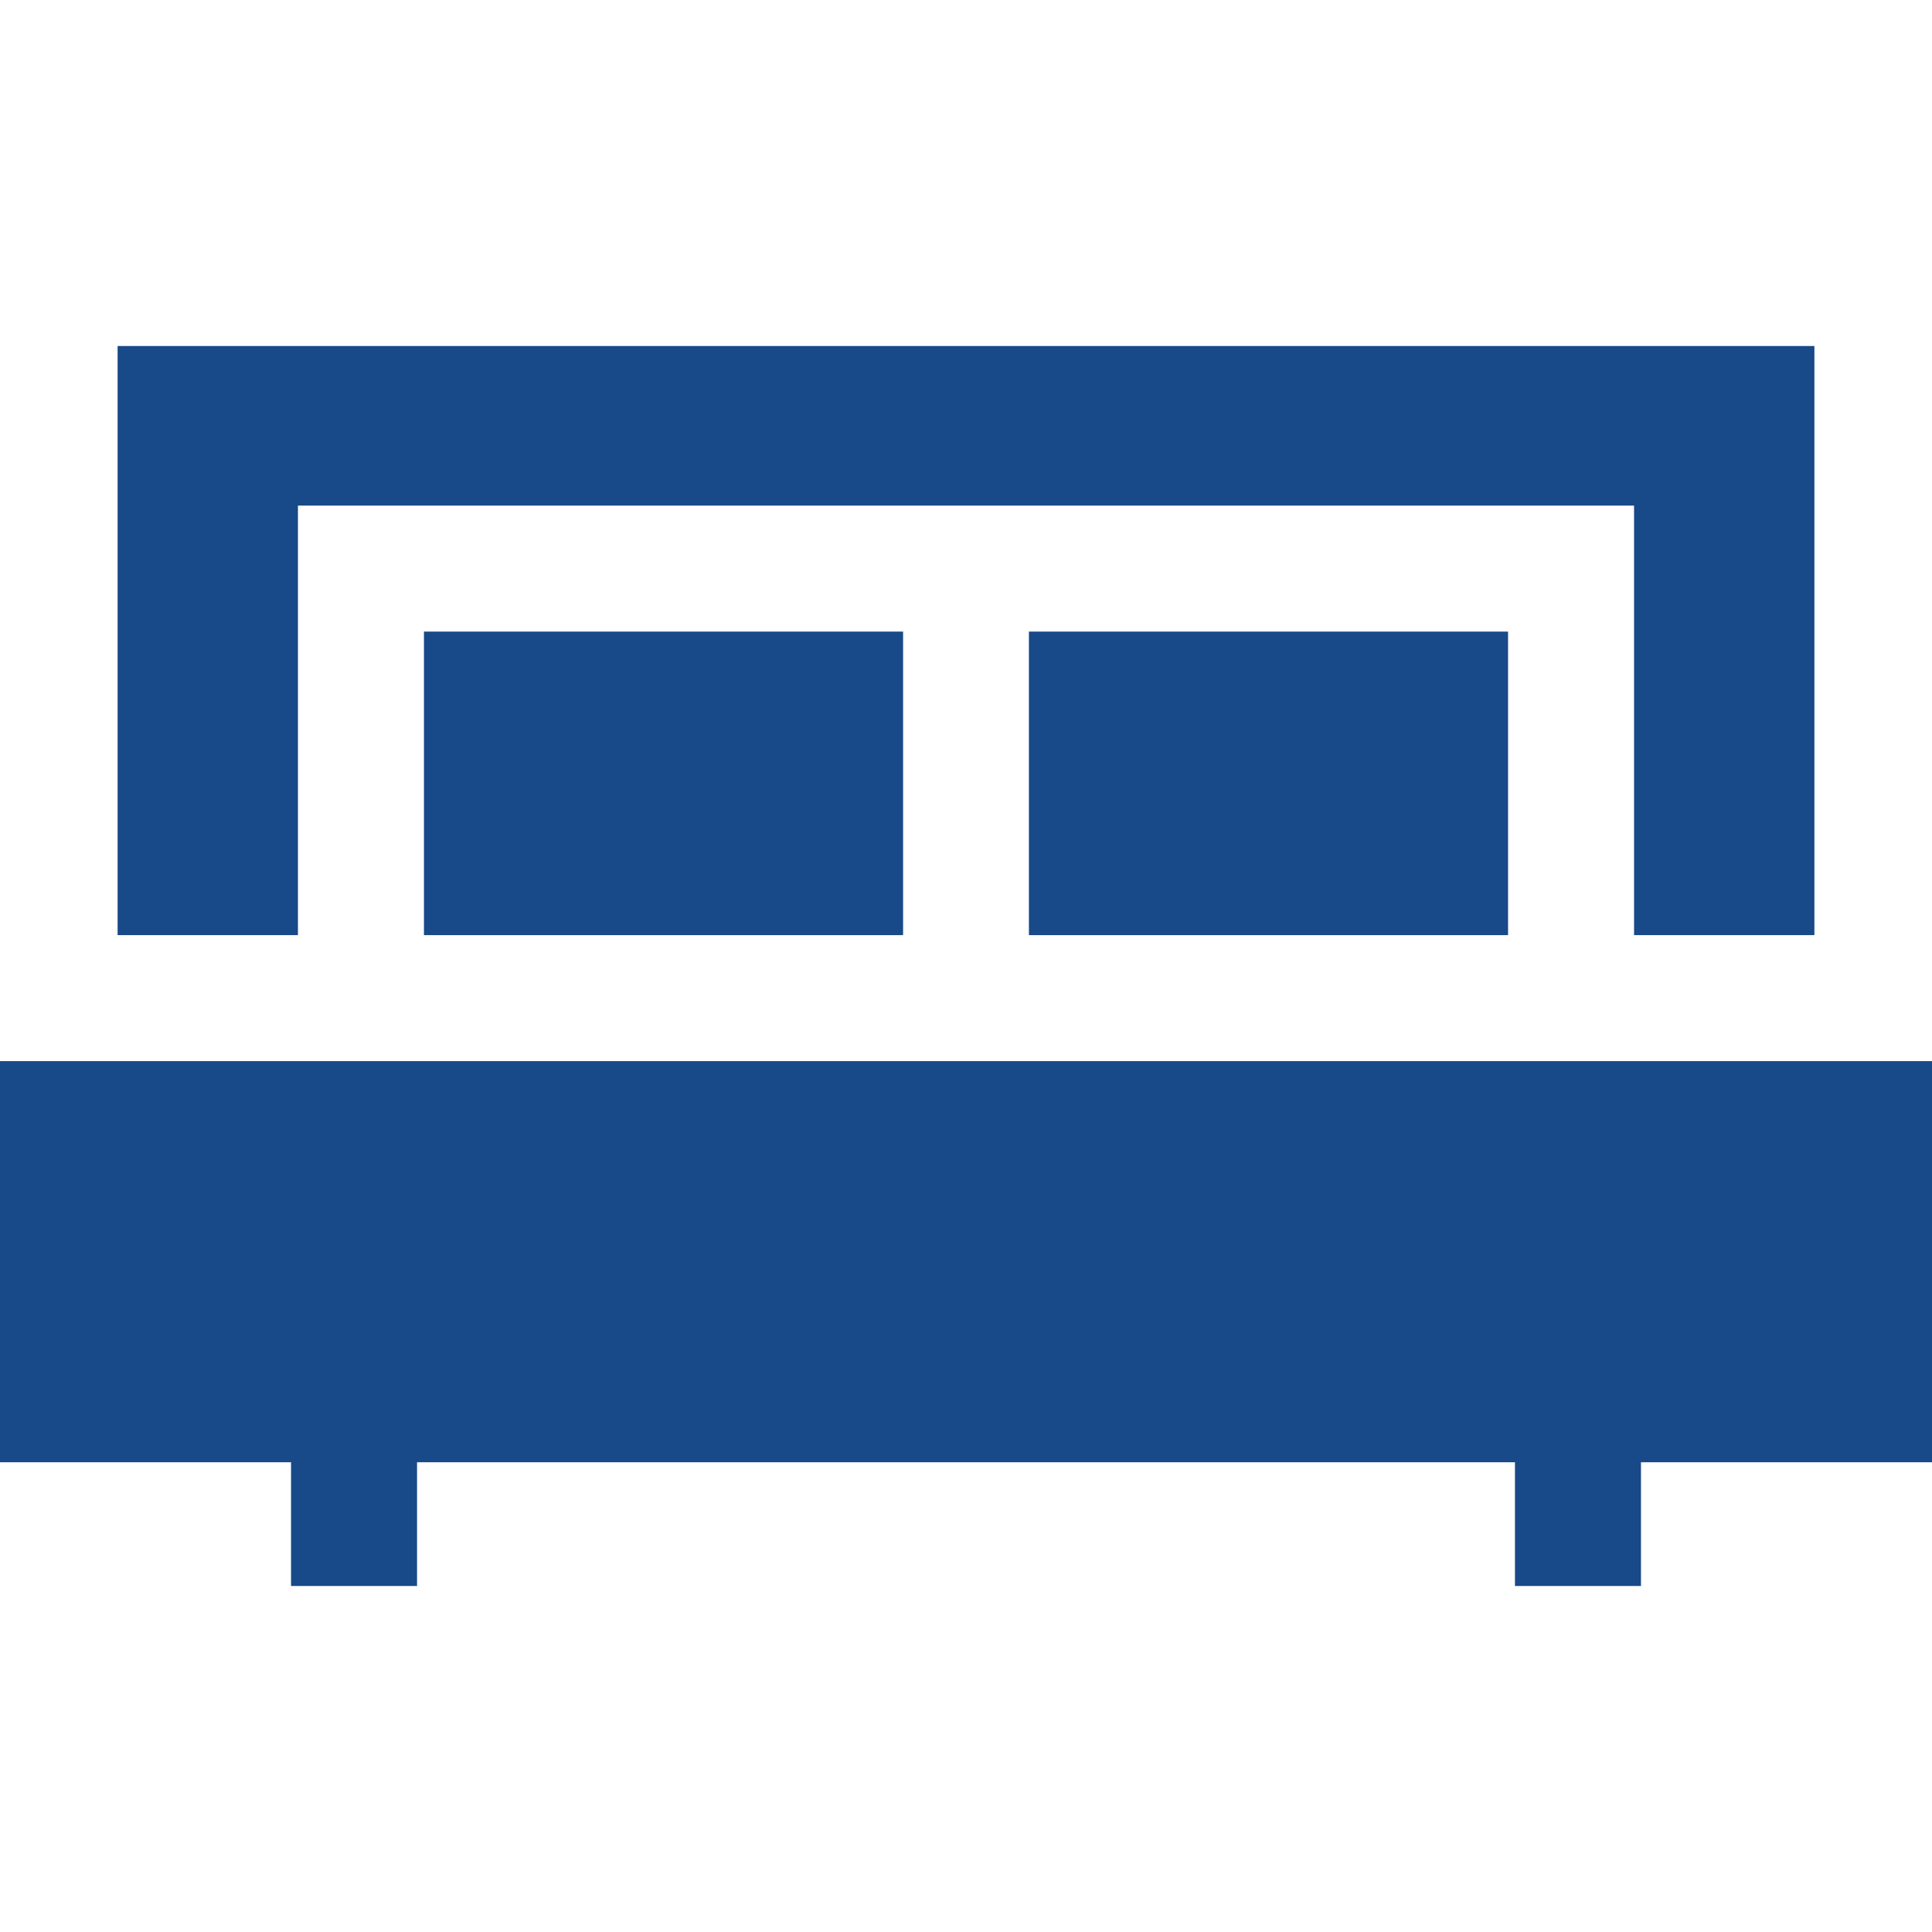
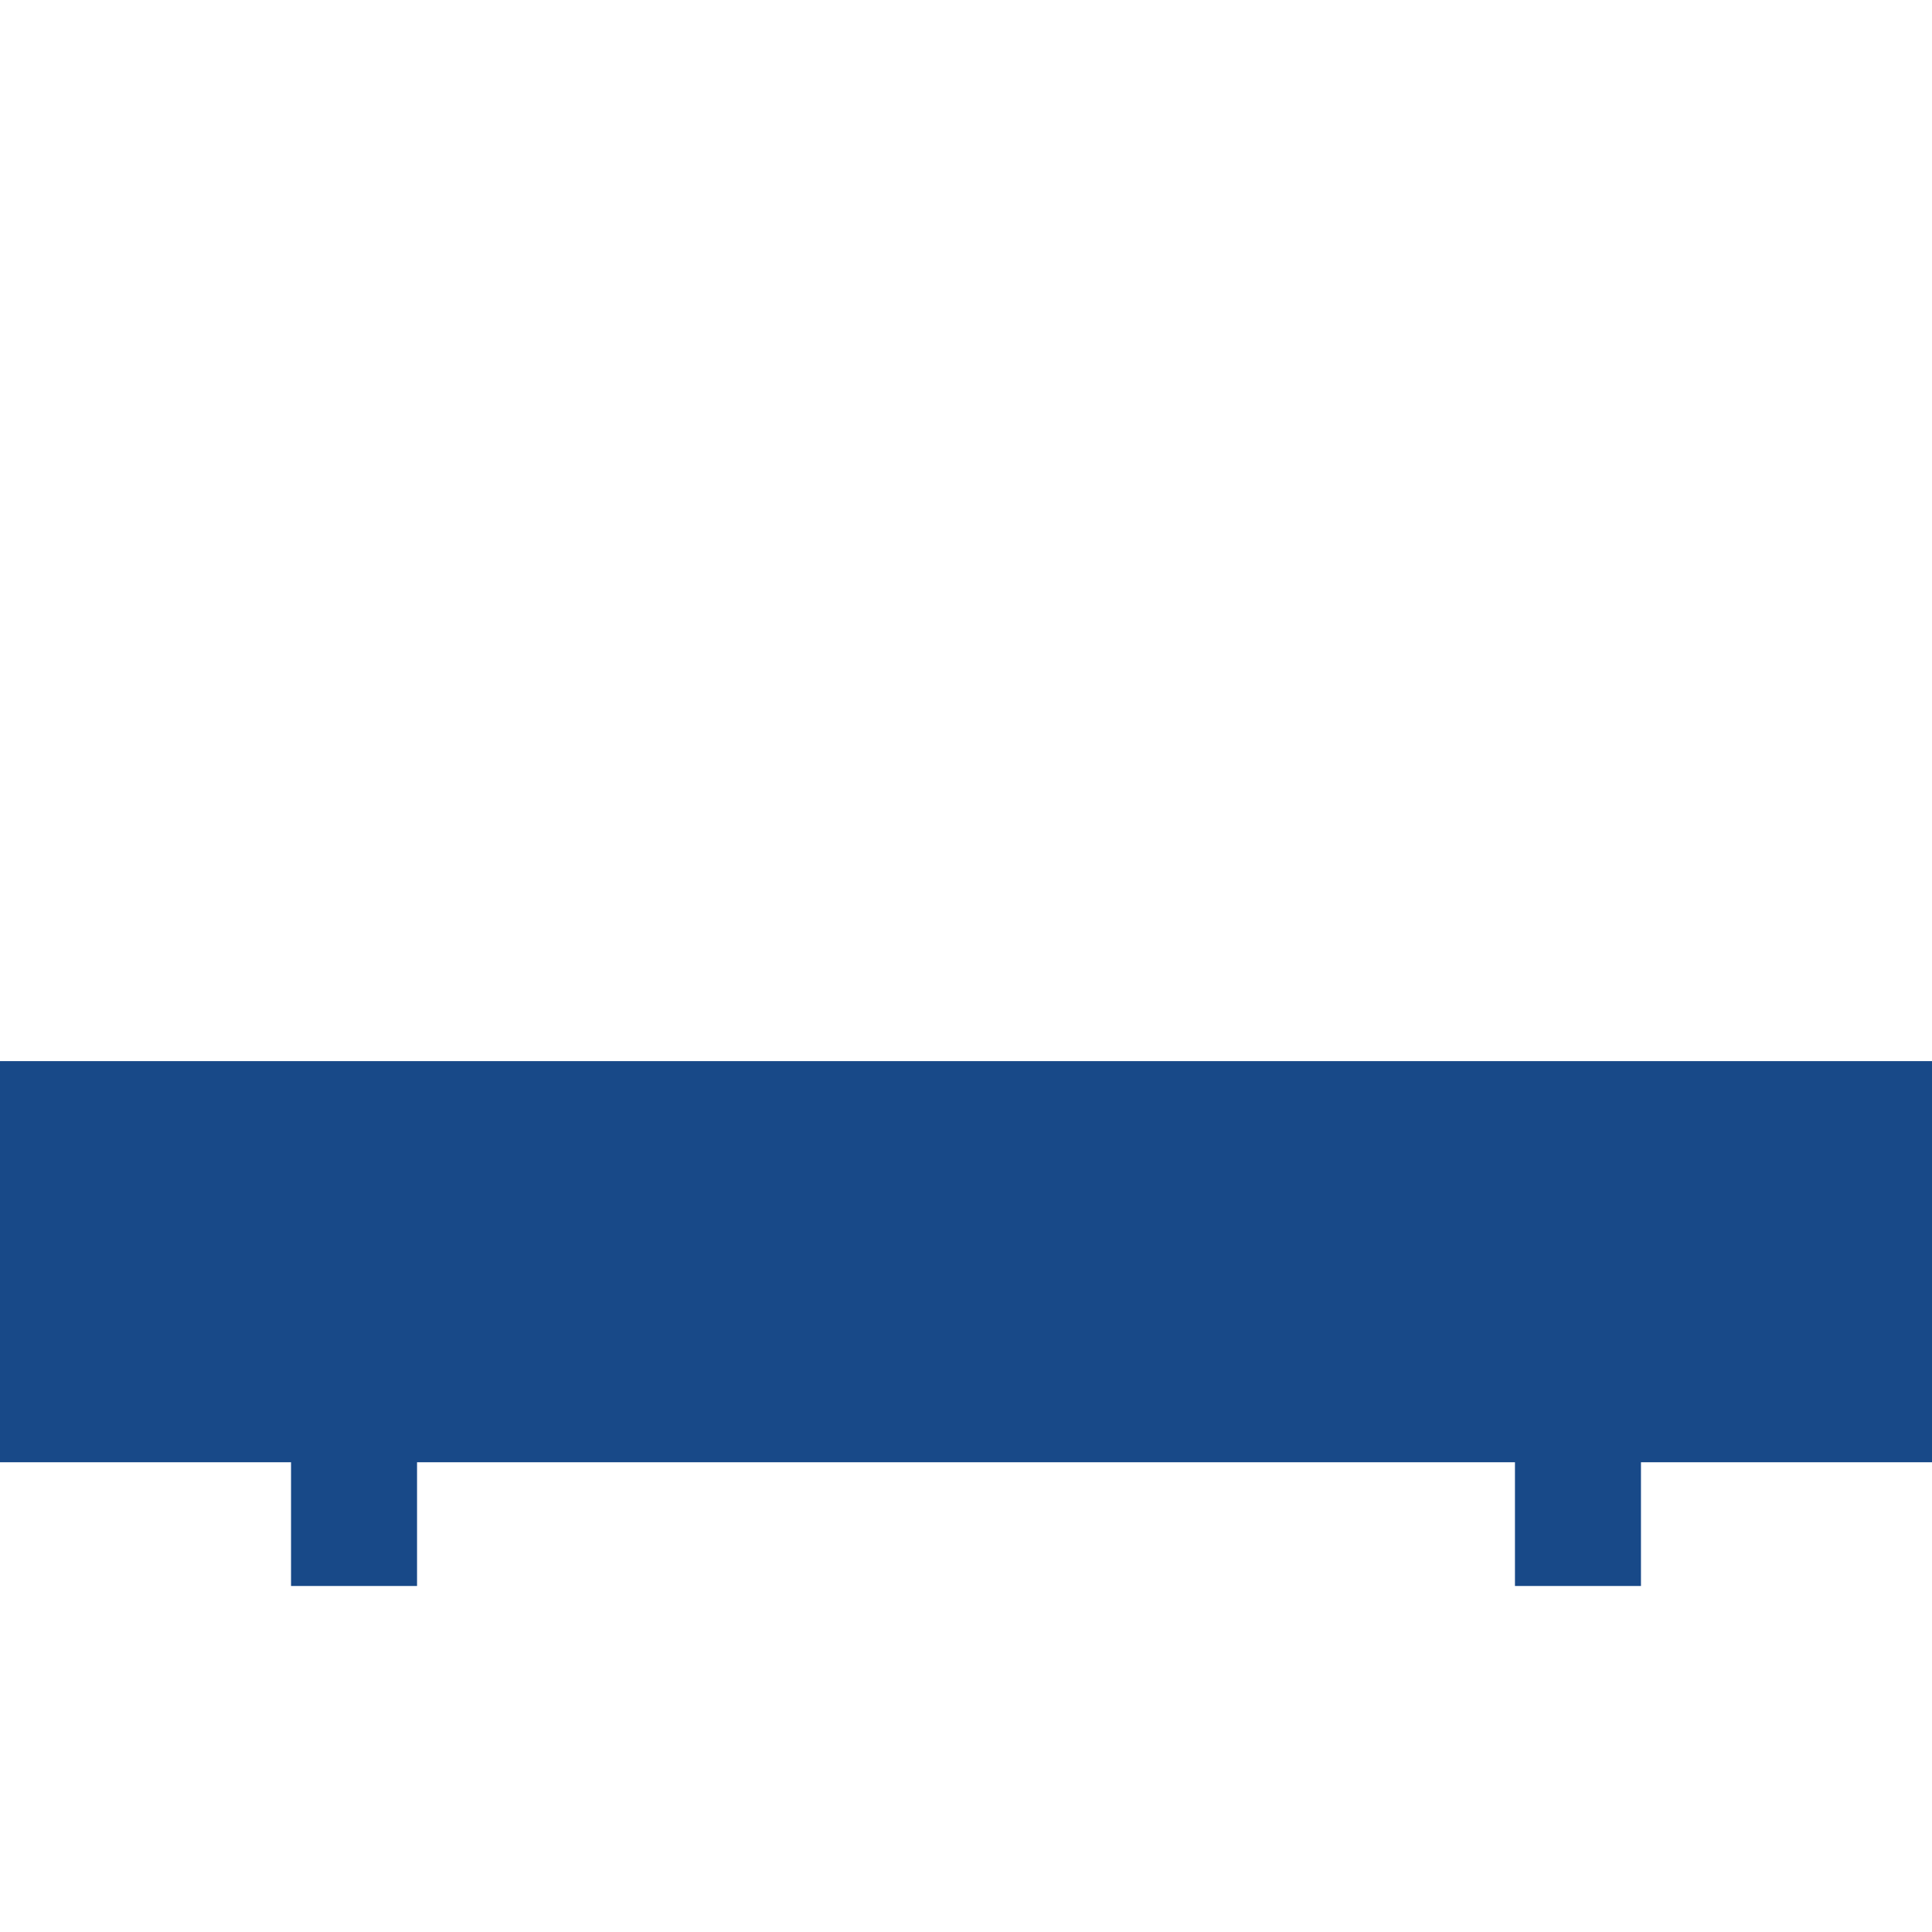
<svg xmlns="http://www.w3.org/2000/svg" fill="#184988" id="Layer_1" viewBox="0 0 512 512" xml:space="preserve" width="800px" height="800px">
  <g id="SVGRepo_bgCarrier" stroke-width="0" />
  <g id="SVGRepo_tracerCarrier" stroke-linecap="round" stroke-linejoin="round" />
  <g id="SVGRepo_iconCarrier">
    <g>
      <g>
-         <rect x="112.351" y="167.38" width="126.976" height="80.44" />
-       </g>
+         </g>
    </g>
    <g>
      <g>
-         <rect x="272.673" y="167.38" width="126.976" height="80.44" />
-       </g>
+         </g>
    </g>
    <g>
      <g>
        <polygon points="433.043,281.208 272.719,281.208 239.281,281.208 78.957,281.208 0,281.208 0,387.512 77.128,387.512 77.128,420.302 110.52,420.302 110.52,387.512 401.48,387.512 401.48,420.302 434.872,420.302 434.872,387.512 512,387.512 512,281.208 " />
      </g>
    </g>
    <g>
      <g>
-         <polygon points="31.165,91.698 31.165,247.817 78.957,247.817 78.957,133.99 433.043,133.99 433.043,247.817 480.835,247.817 480.835,91.698 " />
-       </g>
+         </g>
    </g>
  </g>
</svg>